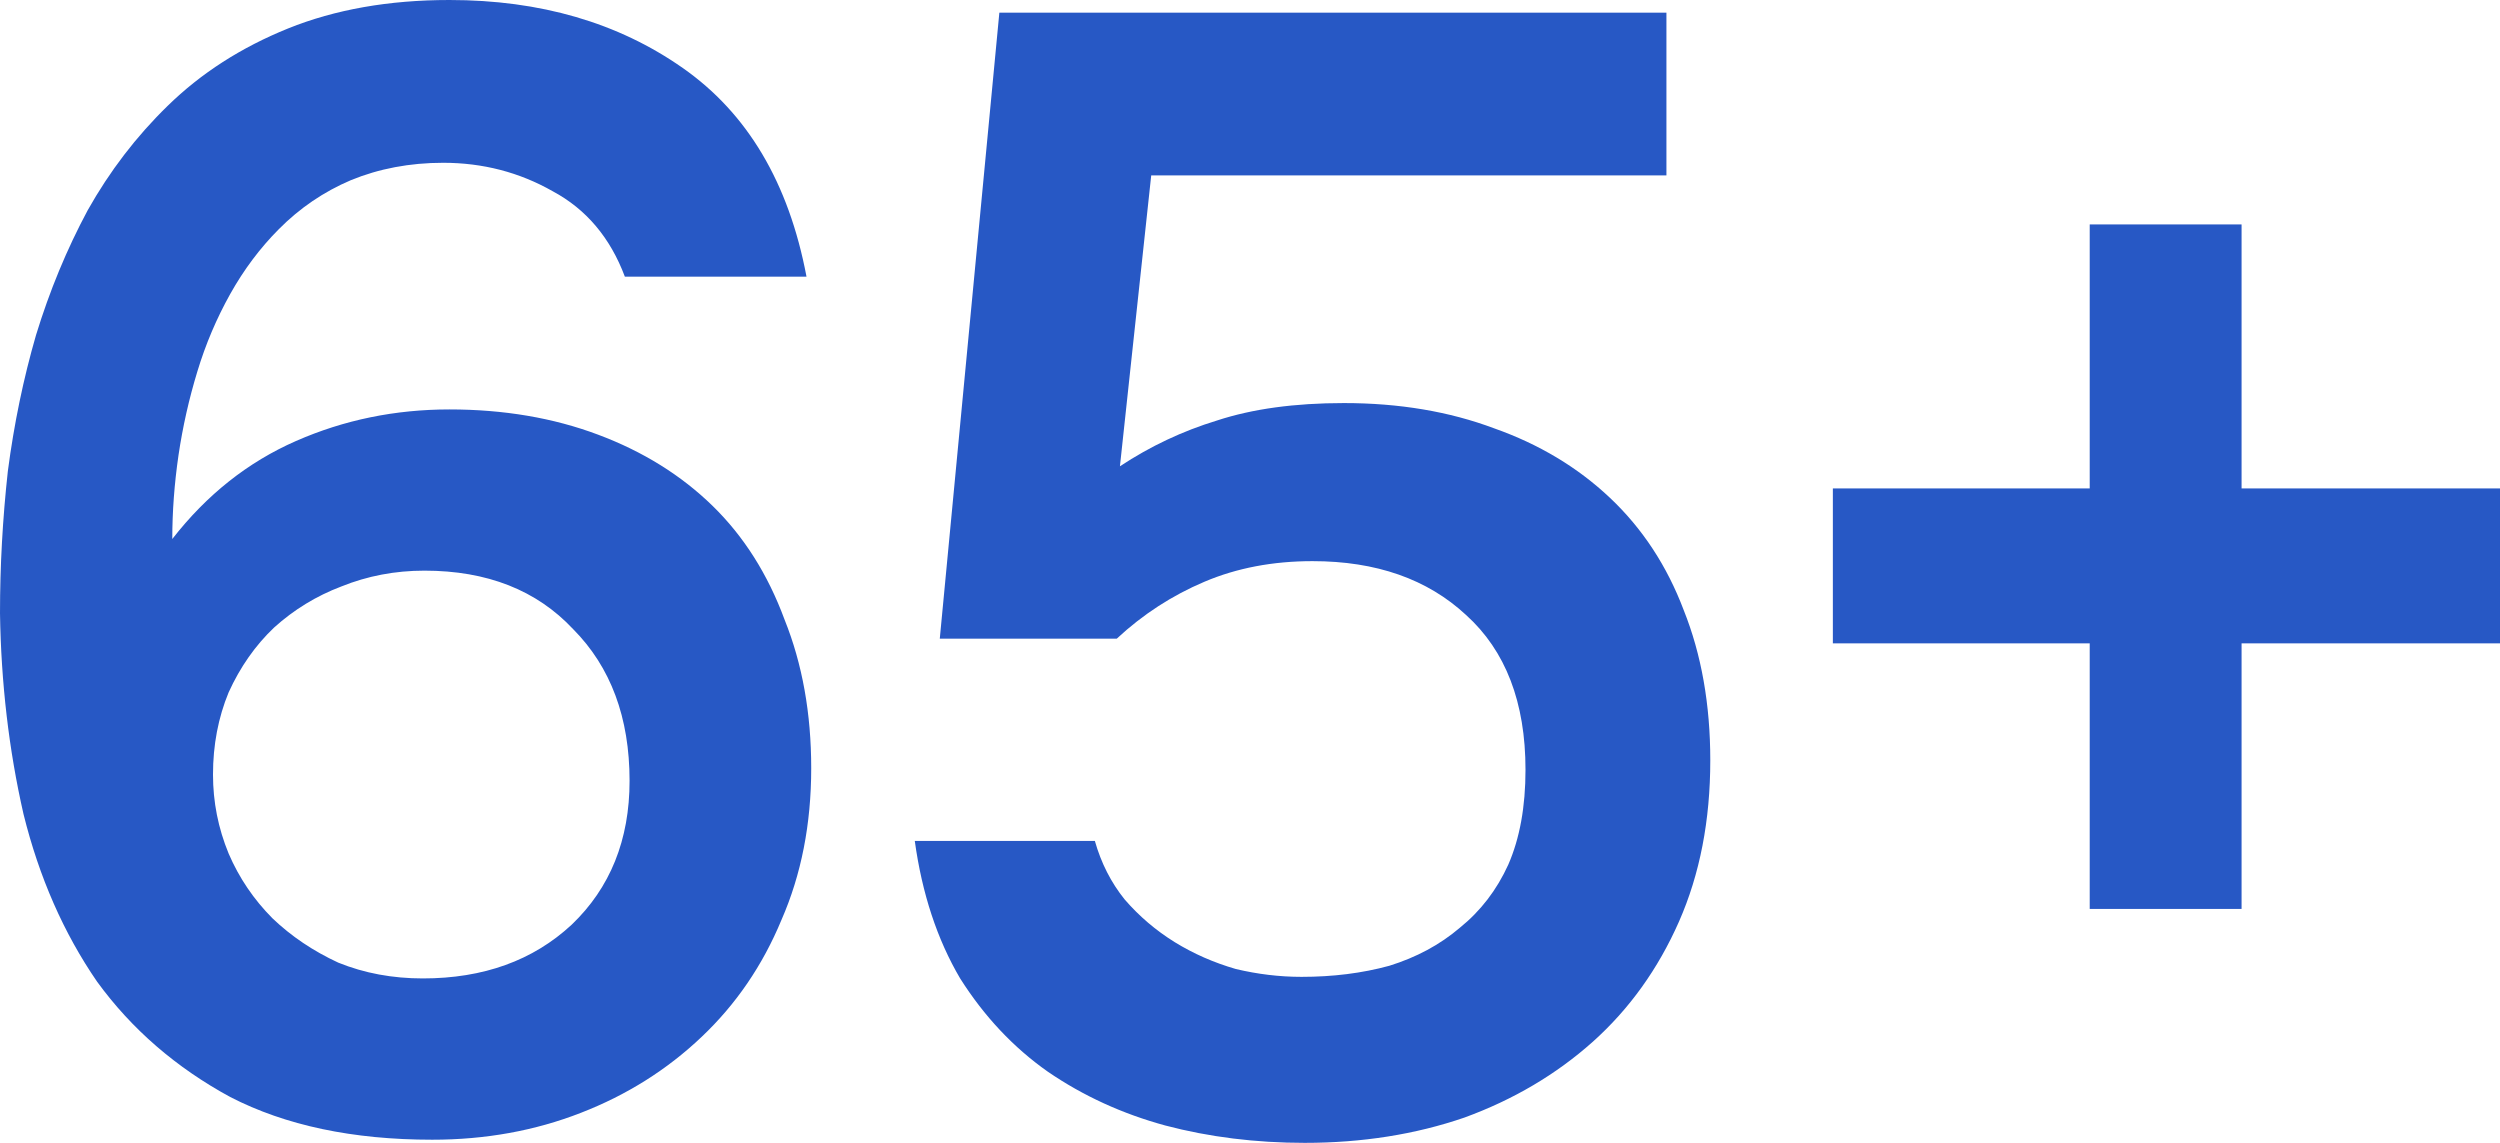
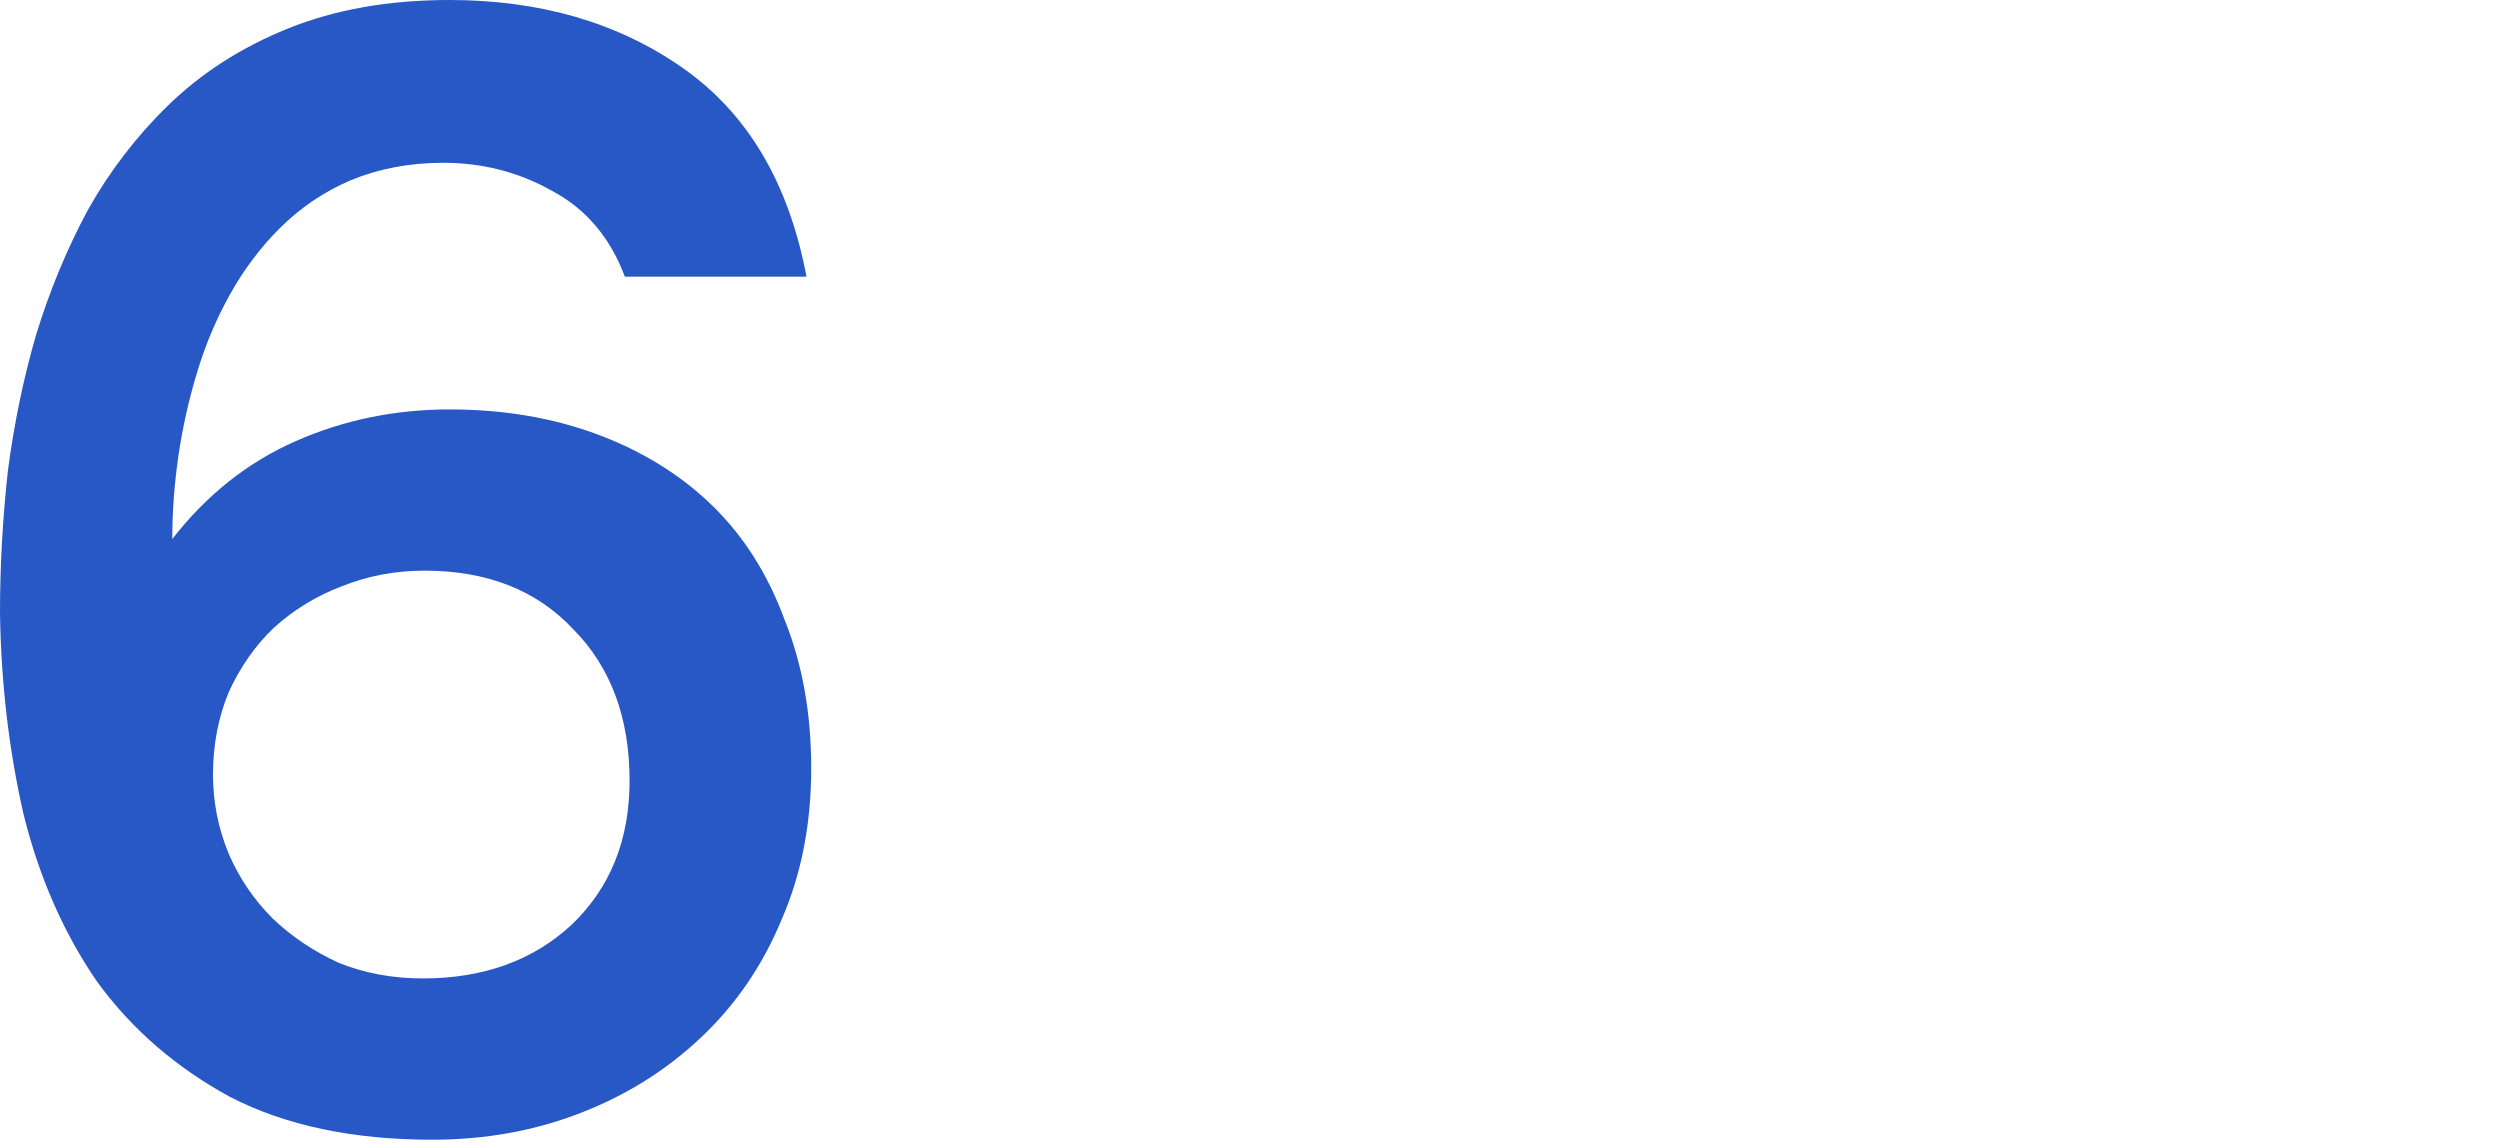
<svg xmlns="http://www.w3.org/2000/svg" width="35" height="16" viewBox="0 0 35 16" fill="none">
  <path d="M2.412 7.546C2.894 6.927 3.471 6.469 4.144 6.174C4.816 5.879 5.532 5.732 6.292 5.732C7.052 5.732 7.747 5.85 8.375 6.086C9.004 6.322 9.537 6.654 9.976 7.082C10.414 7.509 10.75 8.041 10.984 8.675C11.233 9.295 11.357 9.988 11.357 10.755C11.357 11.537 11.218 12.245 10.94 12.88C10.677 13.514 10.305 14.06 9.822 14.517C9.34 14.975 8.777 15.329 8.134 15.579C7.491 15.83 6.797 15.956 6.051 15.956C4.94 15.956 3.998 15.757 3.223 15.358C2.463 14.945 1.842 14.407 1.359 13.743C0.892 13.064 0.548 12.282 0.329 11.397C0.124 10.497 0.015 9.56 0 8.586C0 7.923 0.037 7.259 0.11 6.595C0.197 5.931 0.329 5.296 0.504 4.692C0.694 4.072 0.935 3.489 1.228 2.943C1.535 2.397 1.907 1.911 2.346 1.483C2.814 1.025 3.376 0.664 4.034 0.398C4.692 0.133 5.445 0 6.292 0C7.564 0 8.653 0.317 9.559 0.952C10.465 1.586 11.043 2.56 11.291 3.873H8.748C8.543 3.327 8.207 2.929 7.739 2.678C7.272 2.412 6.76 2.279 6.205 2.279C5.737 2.279 5.306 2.361 4.911 2.523C4.531 2.685 4.195 2.914 3.903 3.209C3.639 3.474 3.413 3.777 3.223 4.116C3.033 4.456 2.879 4.817 2.763 5.201C2.646 5.584 2.558 5.975 2.499 6.373C2.441 6.772 2.412 7.163 2.412 7.546ZM8.814 10.932C8.814 10.047 8.551 9.339 8.024 8.808C7.513 8.262 6.819 7.989 5.942 7.989C5.532 7.989 5.145 8.063 4.78 8.21C4.429 8.343 4.115 8.535 3.837 8.786C3.574 9.036 3.362 9.339 3.201 9.693C3.055 10.047 2.982 10.431 2.982 10.844C2.982 11.227 3.055 11.596 3.201 11.95C3.347 12.29 3.552 12.592 3.815 12.857C4.078 13.108 4.385 13.315 4.736 13.477C5.101 13.625 5.496 13.698 5.92 13.698C6.767 13.698 7.462 13.448 8.003 12.946C8.543 12.43 8.814 11.758 8.814 10.932Z" fill="#2758C5" />
-   <path d="M13.157 8.941L13.991 0.177H23.33V2.456H16.117L15.679 6.528C16.103 6.248 16.556 6.034 17.038 5.887C17.535 5.724 18.127 5.643 18.814 5.643C19.589 5.643 20.29 5.761 20.919 5.997C21.547 6.219 22.088 6.543 22.541 6.971C22.994 7.399 23.338 7.923 23.572 8.542C23.82 9.162 23.944 9.863 23.944 10.645C23.944 11.486 23.798 12.238 23.506 12.902C23.213 13.566 22.811 14.126 22.3 14.584C21.788 15.041 21.189 15.395 20.502 15.646C19.815 15.882 19.07 16 18.266 16C17.579 16 16.928 15.919 16.314 15.757C15.715 15.594 15.167 15.344 14.67 15.004C14.188 14.665 13.779 14.23 13.442 13.698C13.121 13.153 12.909 12.511 12.807 11.773H15.328C15.416 12.083 15.555 12.356 15.745 12.592C15.949 12.828 16.183 13.027 16.446 13.19C16.709 13.352 16.994 13.477 17.301 13.566C17.608 13.639 17.915 13.676 18.222 13.676C18.66 13.676 19.07 13.625 19.45 13.521C19.83 13.403 20.159 13.226 20.436 12.99C20.729 12.754 20.955 12.459 21.116 12.105C21.277 11.736 21.357 11.294 21.357 10.777C21.357 9.833 21.079 9.11 20.524 8.609C19.983 8.107 19.267 7.856 18.375 7.856C17.82 7.856 17.316 7.952 16.863 8.144C16.41 8.336 16 8.601 15.635 8.941H13.157Z" fill="#2758C5" />
-   <path d="M25.66 6.838H29.256V3.142H31.382V6.838H35V9.007H31.382V12.725H29.256V9.007H25.66V6.838Z" fill="#2758C5" />
</svg>